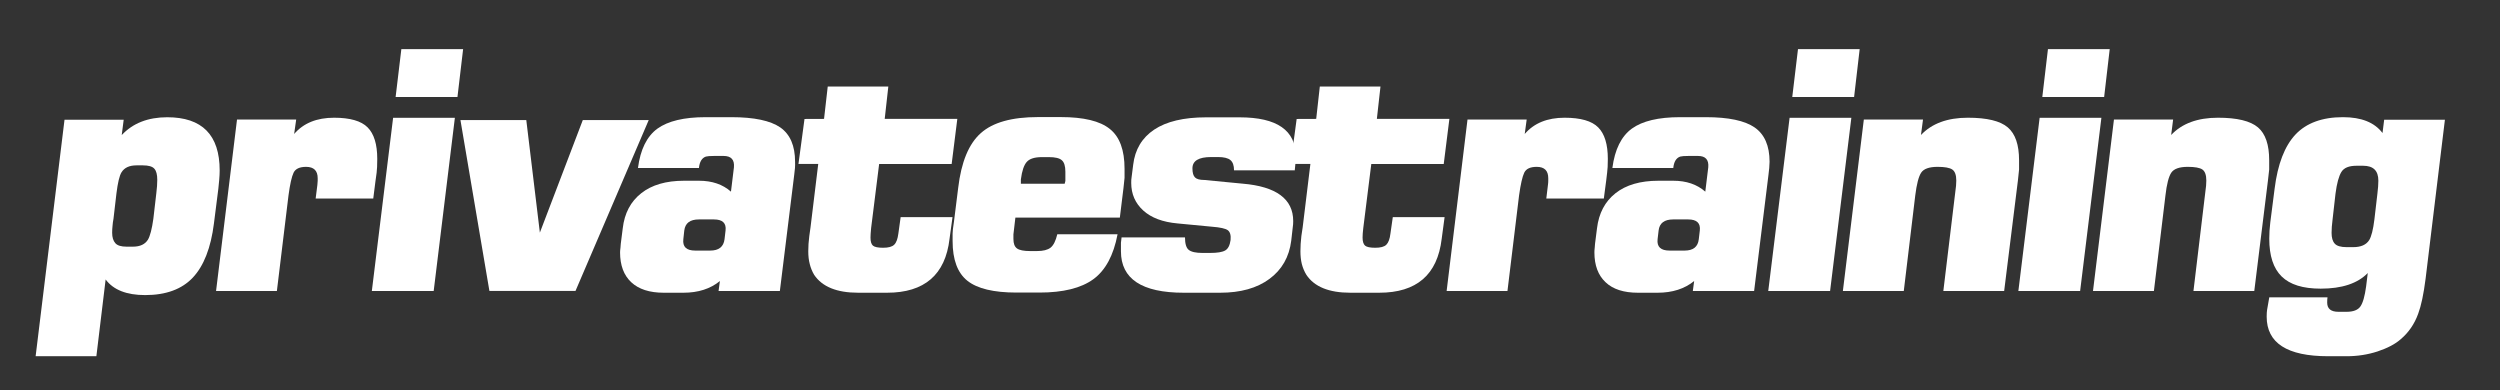
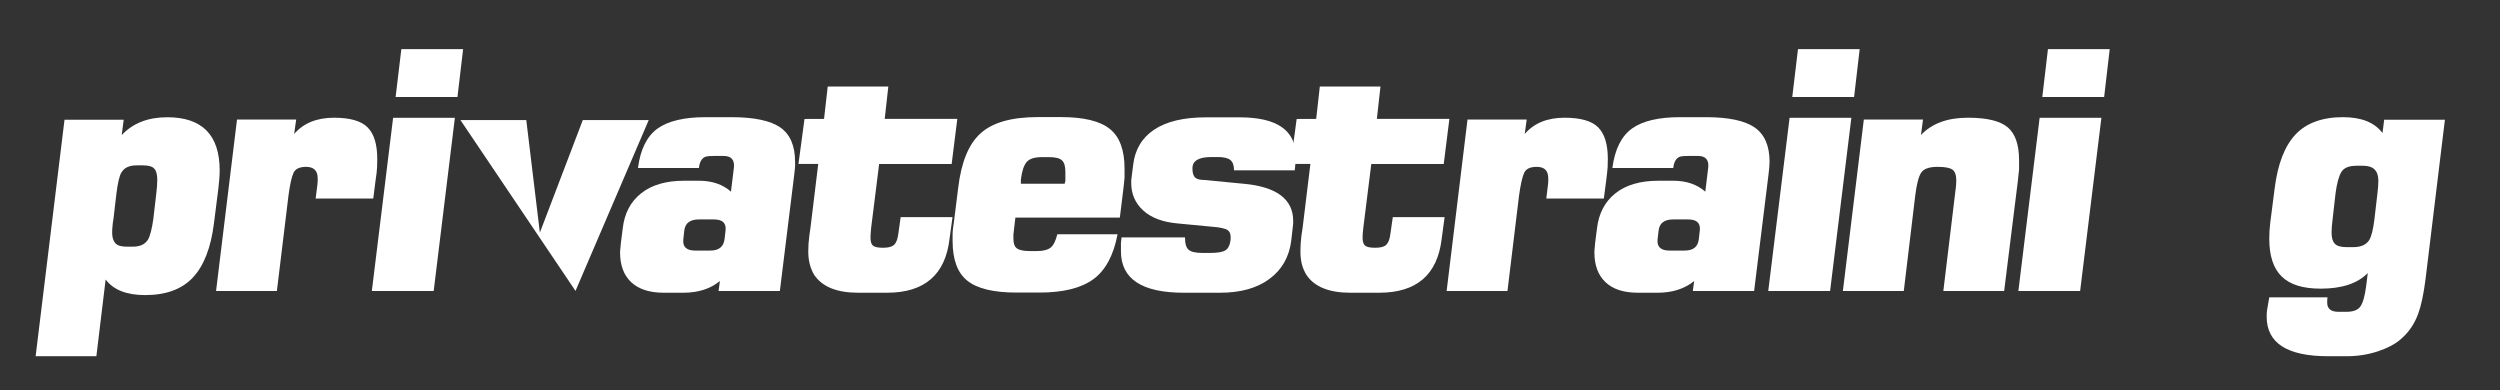
<svg xmlns="http://www.w3.org/2000/svg" version="1.1" id="Ebene_1" x="0px" y="0px" viewBox="0 0 318.55 49.72" style="enable-background:new 0 0 318.55 49.72;" xml:space="preserve">
  <rect x="0" y="0" width="318.55" height="49.72" fill="#333333" stroke="none" />
  <style type="text/css">
	.st0{fill:#F09D25;}
	.st1{fill:#FFFFFF;}
</style>
  <path class="st1" d="M27.82,24.06l-0.56,4.41c-0.39,3.11-1.29,5.41-2.69,6.9c-1.39,1.48-3.42,2.23-6.07,2.23  c-2.37,0-4.05-0.66-5.04-1.99l-1.18,9.78H4.54l3.68-30.13h7.54l-0.25,1.95c1.41-1.51,3.35-2.27,5.8-2.27c4.45,0,6.68,2.26,6.68,6.79  c0,0.34-0.02,0.74-0.06,1.21C27.88,23.4,27.84,23.78,27.82,24.06z M19.92,24.61c0.08-0.65,0.12-1.21,0.12-1.69  c0-0.67-0.12-1.15-0.38-1.43c-0.25-0.28-0.74-0.42-1.45-0.42H17.4c-0.91,0-1.55,0.29-1.92,0.89c-0.26,0.42-0.47,1.31-0.64,2.66  l-0.38,3.26c-0.06,0.31-0.1,0.6-0.12,0.89c-0.03,0.28-0.05,0.57-0.05,0.89c0,0.59,0.14,1.03,0.41,1.33c0.26,0.3,0.75,0.44,1.42,0.44  h0.81c0.92,0,1.55-0.3,1.92-0.89c0.28-0.48,0.51-1.37,0.69-2.66L19.92,24.61z" />
  <path class="st1" d="M47.85,23.02l-0.29,2.28h-7.34l0.22-1.74c0.02-0.2,0.04-0.38,0.04-0.53c0-0.16,0-0.26,0-0.32  c0-0.96-0.49-1.45-1.48-1.45c-0.82,0-1.35,0.25-1.59,0.74c-0.24,0.5-0.46,1.47-0.65,2.9l-1.48,12.18h-7.75l2.67-21.85h7.54  l-0.26,1.84c1.19-1.38,2.88-2.07,5.09-2.07c2.03,0,3.46,0.41,4.27,1.23c0.82,0.82,1.23,2.16,1.23,4.02c0,0.77-0.03,1.35-0.08,1.76  C47.93,22.43,47.89,22.76,47.85,23.02z" />
  <path class="st1" d="M57.96,15.01l-2.7,22.07h-7.88l2.71-22.07H57.96z M59.01,6.26l-0.72,6.1h-7.88l0.73-6.1H59.01z" />
-   <path class="st1" d="M82.66,15.3l-9.33,21.77H62.36L58.67,15.3h8.39l1.73,14.34l5.47-14.34H82.66z" />
+   <path class="st1" d="M82.66,15.3l-9.33,21.77L58.67,15.3h8.39l1.73,14.34l5.47-14.34H82.66z" />
  <path class="st1" d="M101.2,22.27l-1.83,14.81h-7.81l0.17-1.27c-1.21,0.99-2.76,1.49-4.66,1.49h-2.5c-1.81,0-3.19-0.45-4.14-1.34  c-0.95-0.89-1.42-2.16-1.42-3.8c0-0.17,0.02-0.37,0.05-0.59c0.02-0.23,0.04-0.4,0.04-0.51l0.25-1.96c0.22-1.93,1.01-3.42,2.36-4.48  c1.34-1.06,3.16-1.59,5.44-1.59h1.92c1.66,0,3.02,0.46,4.07,1.39l0.38-3.11c0.08-0.96-0.35-1.44-1.32-1.44h-1.19  c-0.53,0-0.89,0.03-1.06,0.08c-0.51,0.17-0.81,0.66-0.89,1.46h-7.77c0.31-2.37,1.14-4.04,2.48-5.02c1.35-0.97,3.39-1.46,6.13-1.46  h3.31c2.88,0,4.96,0.44,6.22,1.31c1.25,0.88,1.88,2.33,1.88,4.37C101.33,21.13,101.29,21.68,101.2,22.27z M92.45,29.37  c0.11-0.94-0.38-1.41-1.48-1.41h-1.92c-1.13,0-1.74,0.47-1.86,1.41l-0.12,1.11c-0.11,0.97,0.39,1.45,1.52,1.45h1.9  c1.1,0,1.71-0.48,1.83-1.45L92.45,29.37z" />
  <path class="st1" d="M121.98,15.16l-0.72,5.74h-9.24l-1.02,8.15c-0.03,0.22-0.05,0.46-0.06,0.71c-0.02,0.25-0.02,0.42-0.02,0.51  c0,0.5,0.1,0.85,0.31,1.03c0.21,0.18,0.65,0.27,1.29,0.27c0.67,0,1.15-0.12,1.42-0.39c0.27-0.26,0.44-0.73,0.53-1.42l0.29-2.09h6.61  l-0.38,2.76c-0.53,4.58-3.2,6.87-7.96,6.87h-3.69c-2.71,0-4.58-0.76-5.6-2.28c-0.25-0.42-0.44-0.88-0.56-1.37  c-0.13-0.49-0.19-1.04-0.19-1.63c0-0.62,0.04-1.26,0.13-1.94l0.16-1.14l0.98-8.05h-2.52l0.77-5.73l2.49-0.01l0.47-4.12h7.72  l-0.46,4.12H121.98z" />
  <path class="st1" d="M143.15,23.99l-0.46,3.74h-13.31l-0.25,2.13c0,0.12,0,0.23,0,0.34c0,0.11,0,0.19,0,0.25  c0,0.59,0.15,0.99,0.46,1.21c0.31,0.22,0.86,0.33,1.65,0.33h0.9c0.77,0,1.34-0.14,1.72-0.43c0.37-0.29,0.66-0.86,0.86-1.71h7.68  c-0.51,2.69-1.54,4.6-3.09,5.73c-1.55,1.13-3.84,1.7-6.86,1.7h-2.93c-2.91,0-4.99-0.5-6.25-1.5c-1.26-1-1.89-2.69-1.89-5.06  c0-0.37,0-0.69,0-0.95c0-0.27,0.05-0.77,0.17-1.5l0.54-4.32c0.39-3.3,1.35-5.63,2.89-6.99c1.52-1.36,3.94-2.04,7.28-2.04h2.91  c2.9,0,4.99,0.5,6.24,1.51c1.26,1,1.88,2.69,1.88,5.08c0,0.4,0,0.78,0,1.15C143.24,23.27,143.17,23.71,143.15,23.99z M135.75,23.06  c0-0.14,0-0.33,0-0.55c0-0.23,0-0.44,0-0.64c0-0.7-0.15-1.19-0.45-1.45c-0.29-0.27-0.85-0.4-1.65-0.4h-0.89  c-0.92,0-1.56,0.2-1.92,0.6c-0.36,0.39-0.62,1.14-0.76,2.24v0.55h5.58L135.75,23.06z" />
  <path class="st1" d="M165.06,20.85l-0.08,0.85h-7.74c0-0.62-0.16-1.06-0.47-1.31c-0.3-0.25-0.83-0.38-1.56-0.38h-0.89  c-1.58,0-2.38,0.48-2.38,1.44c0,0.56,0.11,0.95,0.33,1.16c0.21,0.21,0.6,0.32,1.17,0.32l4.88,0.47c4.31,0.36,6.46,1.96,6.46,4.77  c0,0.31-0.02,0.55-0.05,0.72l-0.2,1.77c-0.26,2.08-1.19,3.71-2.78,4.88c-1.59,1.18-3.69,1.76-6.29,1.76h-4.62  c-5.34,0-8.01-1.76-8.01-5.28c0-0.17,0-0.37,0-0.59c0-0.22,0-0.39,0-0.5l0.08-0.68h8.08c0,0.8,0.16,1.34,0.48,1.59  c0.32,0.26,0.91,0.39,1.76,0.39h0.93c0.94,0,1.58-0.1,1.96-0.32c0.36-0.21,0.59-0.65,0.68-1.33c0.06-0.62-0.07-1.04-0.36-1.25  c-0.29-0.21-0.96-0.36-1.98-0.44l-4.41-0.42c-1.9-0.17-3.36-0.72-4.38-1.65c-1.02-0.93-1.53-2.1-1.53-3.51  c0-0.31,0.01-0.53,0.04-0.67l0.21-1.65c0.23-1.94,1.12-3.43,2.67-4.47c1.56-1.04,3.76-1.57,6.62-1.57h4.27  c4.77,0,7.16,1.66,7.16,4.98C165.1,20.31,165.09,20.62,165.06,20.85z" />
  <path class="st1" d="M184.68,15.16l-0.72,5.74h-9.23l-1.02,8.15c-0.03,0.22-0.05,0.46-0.07,0.71c-0.01,0.25-0.02,0.42-0.02,0.51  c0,0.5,0.11,0.85,0.32,1.03c0.21,0.18,0.65,0.27,1.29,0.27c0.67,0,1.15-0.12,1.42-0.39c0.26-0.26,0.44-0.73,0.52-1.42l0.3-2.09h6.6  l-0.37,2.76c-0.54,4.58-3.2,6.87-7.96,6.87h-3.69c-2.71,0-4.58-0.76-5.59-2.28c-0.26-0.42-0.45-0.88-0.58-1.37  c-0.12-0.49-0.18-1.04-0.18-1.63c0-0.62,0.04-1.26,0.12-1.94l0.17-1.14l0.98-8.05h-2.52l0.77-5.73l2.49-0.01l0.46-4.12h7.73  l-0.46,4.12H184.68z" />
  <path class="st1" d="M204.66,23.02l-0.3,2.28h-7.33l0.21-1.74c0.03-0.2,0.04-0.38,0.04-0.53c0-0.16,0-0.26,0-0.32  c0-0.96-0.48-1.45-1.47-1.45c-0.83,0-1.35,0.25-1.59,0.74c-0.24,0.5-0.46,1.47-0.66,2.9l-1.48,12.18h-7.75l2.66-21.85h7.54  l-0.25,1.84c1.19-1.38,2.88-2.07,5.08-2.07c2.04,0,3.47,0.41,4.28,1.23c0.82,0.82,1.23,2.16,1.23,4.02c0,0.77-0.03,1.35-0.09,1.76  C204.74,22.43,204.69,22.76,204.66,23.02z" />
  <path class="st1" d="M225.34,22.27l-1.83,14.81h-7.81l0.17-1.27c-1.22,0.99-2.77,1.49-4.67,1.49h-2.5c-1.81,0-3.19-0.45-4.12-1.34  c-0.95-0.89-1.42-2.16-1.42-3.8c0-0.17,0.01-0.37,0.04-0.59c0.03-0.23,0.04-0.4,0.04-0.51l0.25-1.96c0.23-1.93,1.02-3.42,2.36-4.48  c1.34-1.06,3.17-1.59,5.46-1.59h1.9c1.67,0,3.02,0.46,4.08,1.39l0.38-3.11c0.08-0.96-0.35-1.44-1.31-1.44h-1.19  c-0.54,0-0.9,0.03-1.07,0.08c-0.51,0.17-0.81,0.66-0.89,1.46h-7.76c0.31-2.37,1.14-4.04,2.48-5.02c1.34-0.97,3.39-1.46,6.13-1.46  h3.31c2.88,0,4.95,0.44,6.21,1.31c1.26,0.88,1.9,2.33,1.9,4.37C225.47,21.13,225.42,21.68,225.34,22.27z M216.59,29.37  c0.11-0.94-0.39-1.41-1.48-1.41h-1.91c-1.13,0-1.75,0.47-1.86,1.41l-0.13,1.11c-0.11,0.97,0.4,1.45,1.53,1.45h1.91  c1.1,0,1.7-0.48,1.81-1.45L216.59,29.37z" />
  <path class="st1" d="M235.9,15.01l-2.71,22.07h-7.88l2.72-22.07H235.9z M236.96,6.26l-0.71,6.1h-7.88l0.73-6.1H236.96z" />
  <path class="st1" d="M257.12,23.02l-1.75,14.06h-7.75l1.52-12.59c0.09-0.59,0.13-1.09,0.13-1.49c0-0.7-0.17-1.17-0.51-1.4  c-0.34-0.23-0.97-0.34-1.87-0.34c-1.07,0-1.77,0.25-2.1,0.75c-0.32,0.49-0.57,1.46-0.75,2.91l-1.46,12.16h-7.76l2.67-21.85h7.54  l-0.26,1.97c1.39-1.47,3.38-2.2,5.98-2.2c2.43,0,4.12,0.41,5.08,1.23c0.96,0.82,1.44,2.21,1.44,4.19c0,0.4,0,0.79,0,1.18  C257.2,22.24,257.14,22.71,257.12,23.02z" />
  <path class="st1" d="M267.76,15.01l-2.71,22.07h-7.87l2.71-22.07H267.76z M268.82,6.26l-0.71,6.1h-7.88l0.72-6.1H268.82z" />
-   <path class="st1" d="M288.98,23.02l-1.74,14.06h-7.75L281,24.49c0.09-0.59,0.13-1.09,0.13-1.49c0-0.7-0.17-1.17-0.5-1.4  c-0.34-0.23-0.97-0.34-1.86-0.34c-1.08,0-1.77,0.25-2.11,0.75c-0.32,0.49-0.58,1.46-0.74,2.91l-1.47,12.16h-7.76l2.67-21.85h7.54  l-0.25,1.97c1.38-1.47,3.37-2.2,5.97-2.2c2.43,0,4.12,0.41,5.09,1.23c0.96,0.82,1.43,2.21,1.43,4.19c0,0.4,0,0.79,0,1.18  C289.06,22.24,289.01,22.71,288.98,23.02z" />
  <path class="st1" d="M311.53,15.26l-2.46,20.25c-0.25,1.98-0.57,3.46-0.94,4.45c-0.47,1.32-1.23,2.42-2.24,3.27  c-0.7,0.62-1.69,1.13-2.94,1.55c-1.26,0.41-2.57,0.61-3.92,0.61h-2.38c-5.22,0-7.83-1.68-7.83-5.04c0-0.37,0.02-0.65,0.05-0.85  l0.28-1.61h7.42c-0.03,0.17-0.04,0.39-0.04,0.67c0,0.78,0.48,1.17,1.44,1.17h1.02c0.87,0,1.46-0.23,1.77-0.68  c0.32-0.45,0.56-1.3,0.73-2.55l0.21-1.71c-1.3,1.33-3.29,1.99-6,1.99c-2.26,0-3.91-0.51-4.97-1.55c-1.06-1.04-1.58-2.64-1.58-4.81  c0-0.65,0.04-1.35,0.13-2.08l0.55-4.29c0.39-3.14,1.28-5.44,2.66-6.91c1.39-1.47,3.41-2.21,6.05-2.21c2.35,0,4.02,0.67,5.04,2.02  l0.21-1.69H311.53z M302.93,24.67c0.08-0.64,0.12-1.2,0.12-1.65c0-1.27-0.64-1.9-1.94-1.9h-0.84c-0.97,0-1.6,0.26-1.93,0.79  c-0.32,0.52-0.58,1.44-0.75,2.77l-0.37,3.26c-0.09,0.68-0.13,1.25-0.13,1.73c0,0.62,0.13,1.08,0.41,1.38  c0.26,0.29,0.77,0.44,1.5,0.44h0.85c0.98,0,1.65-0.3,2.03-0.89c0.28-0.45,0.51-1.34,0.67-2.67L302.93,24.67z" />
</svg>